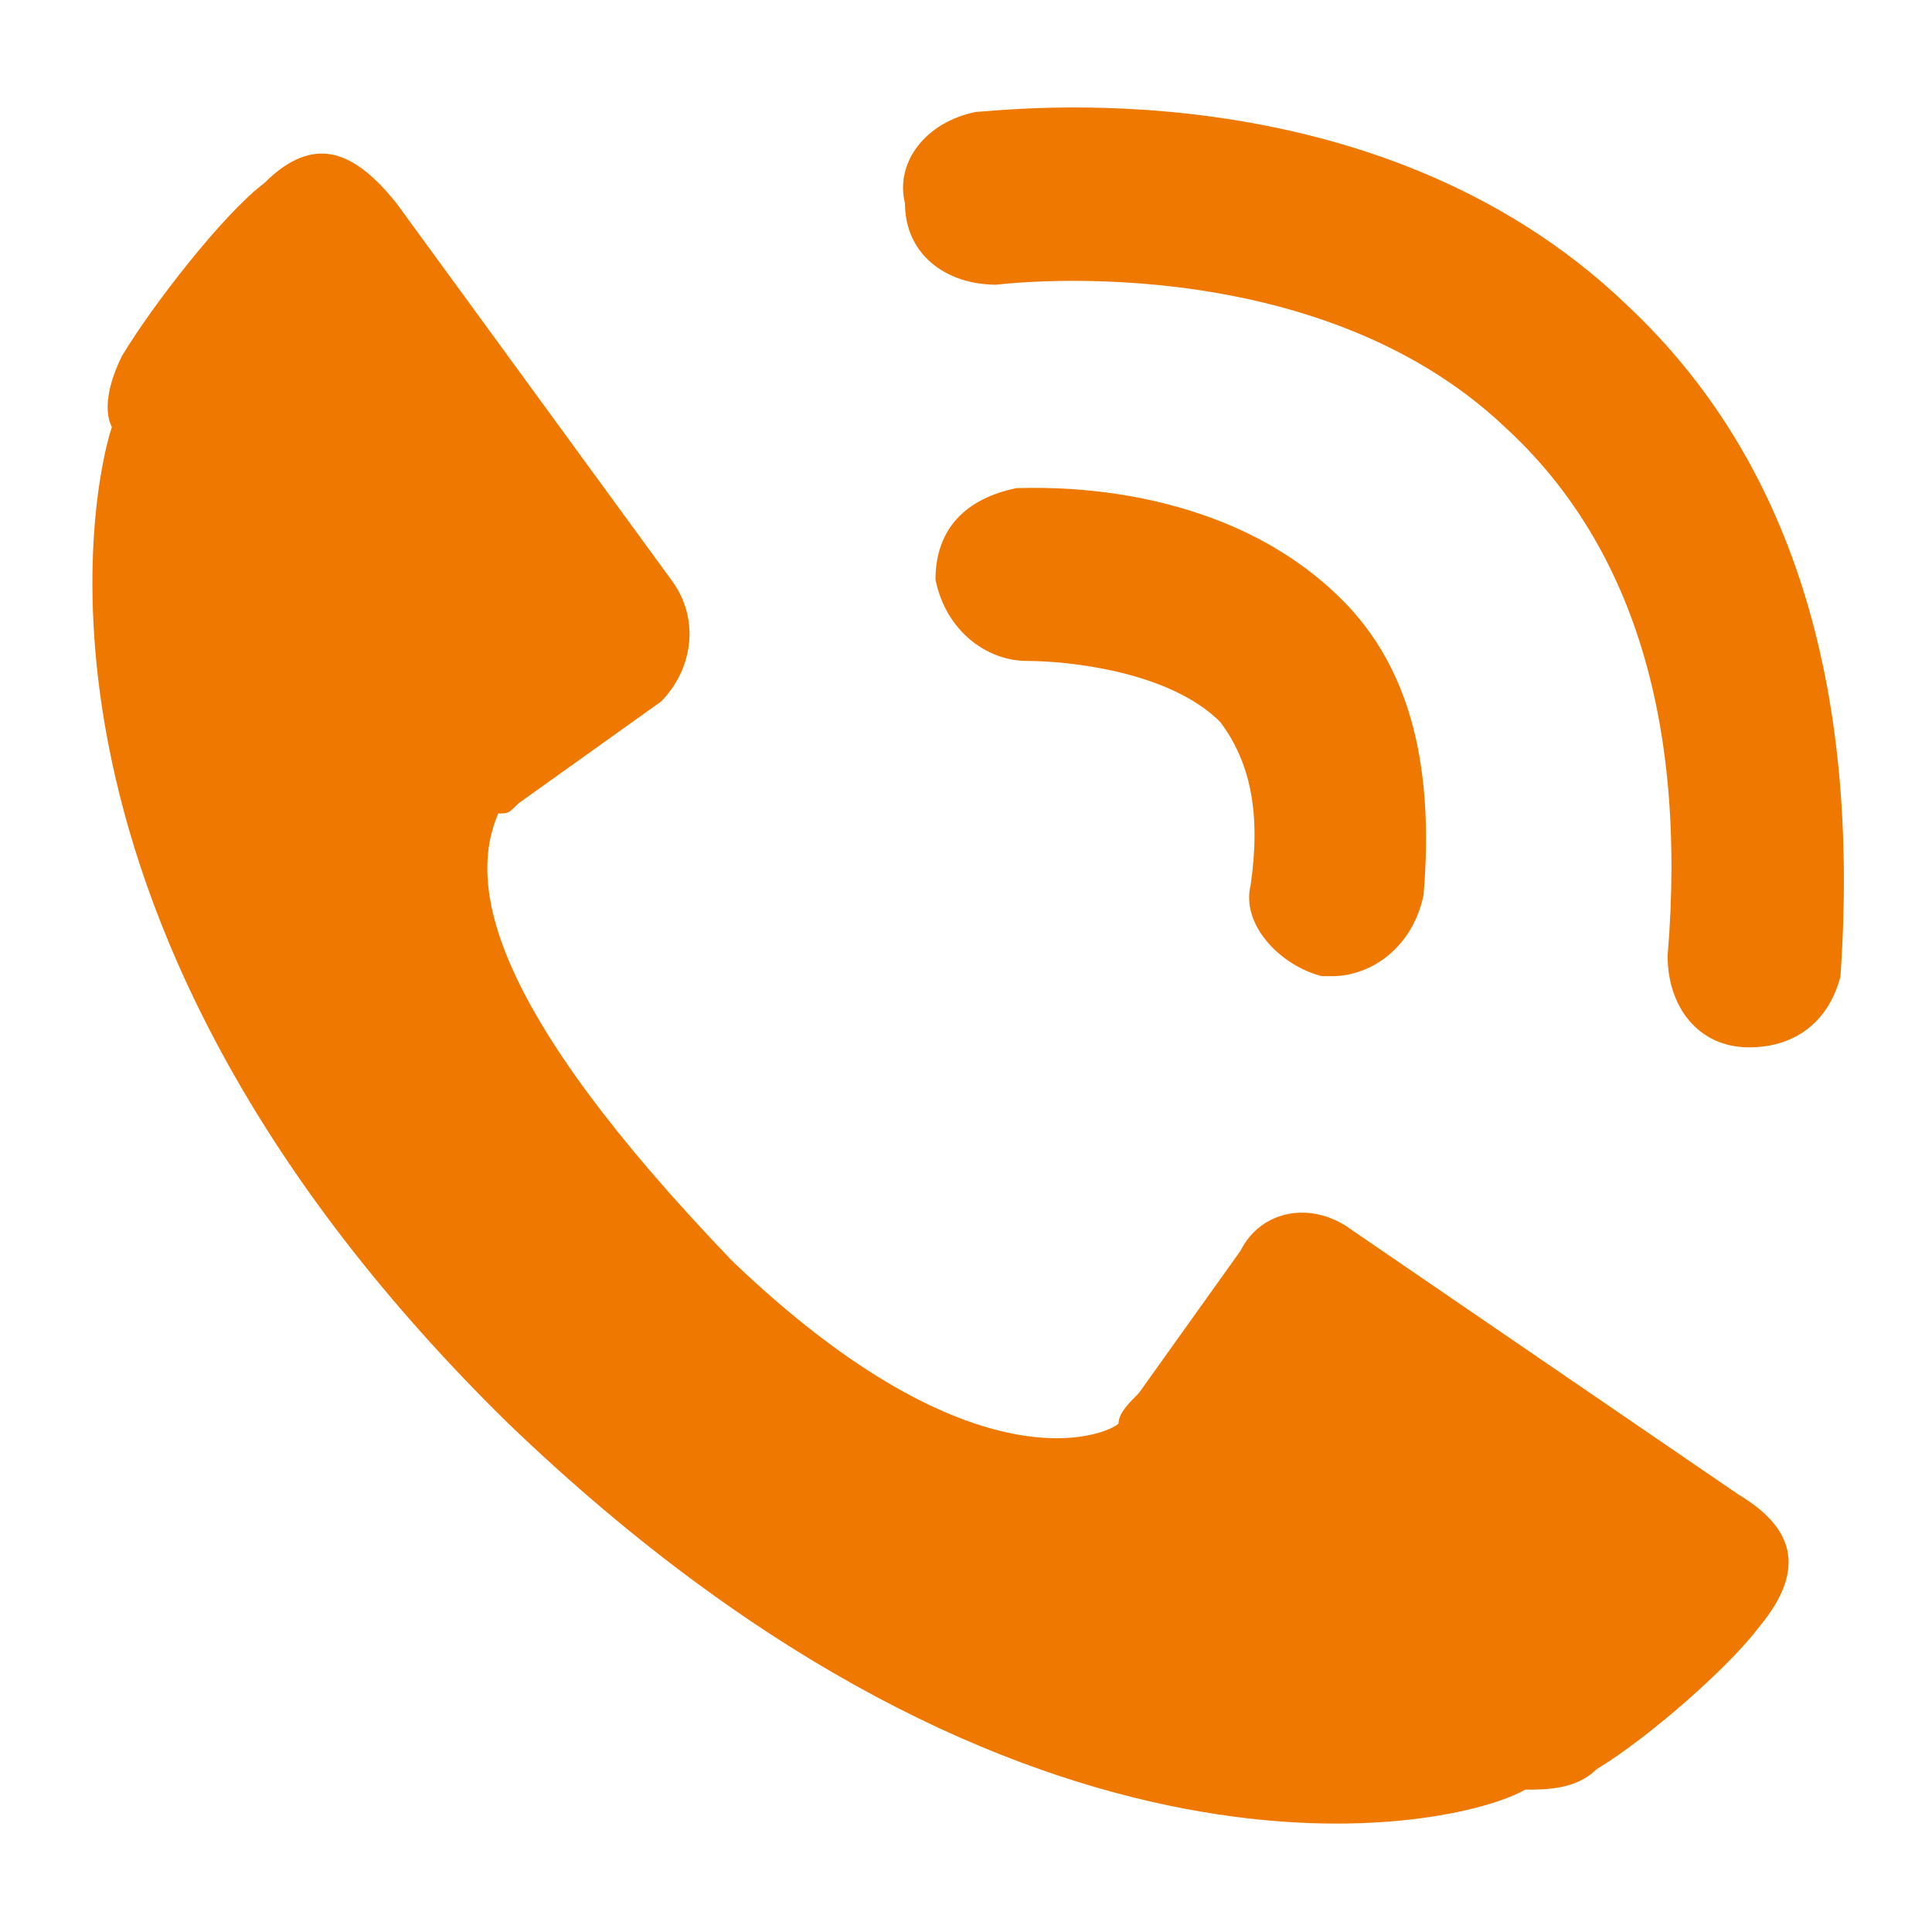
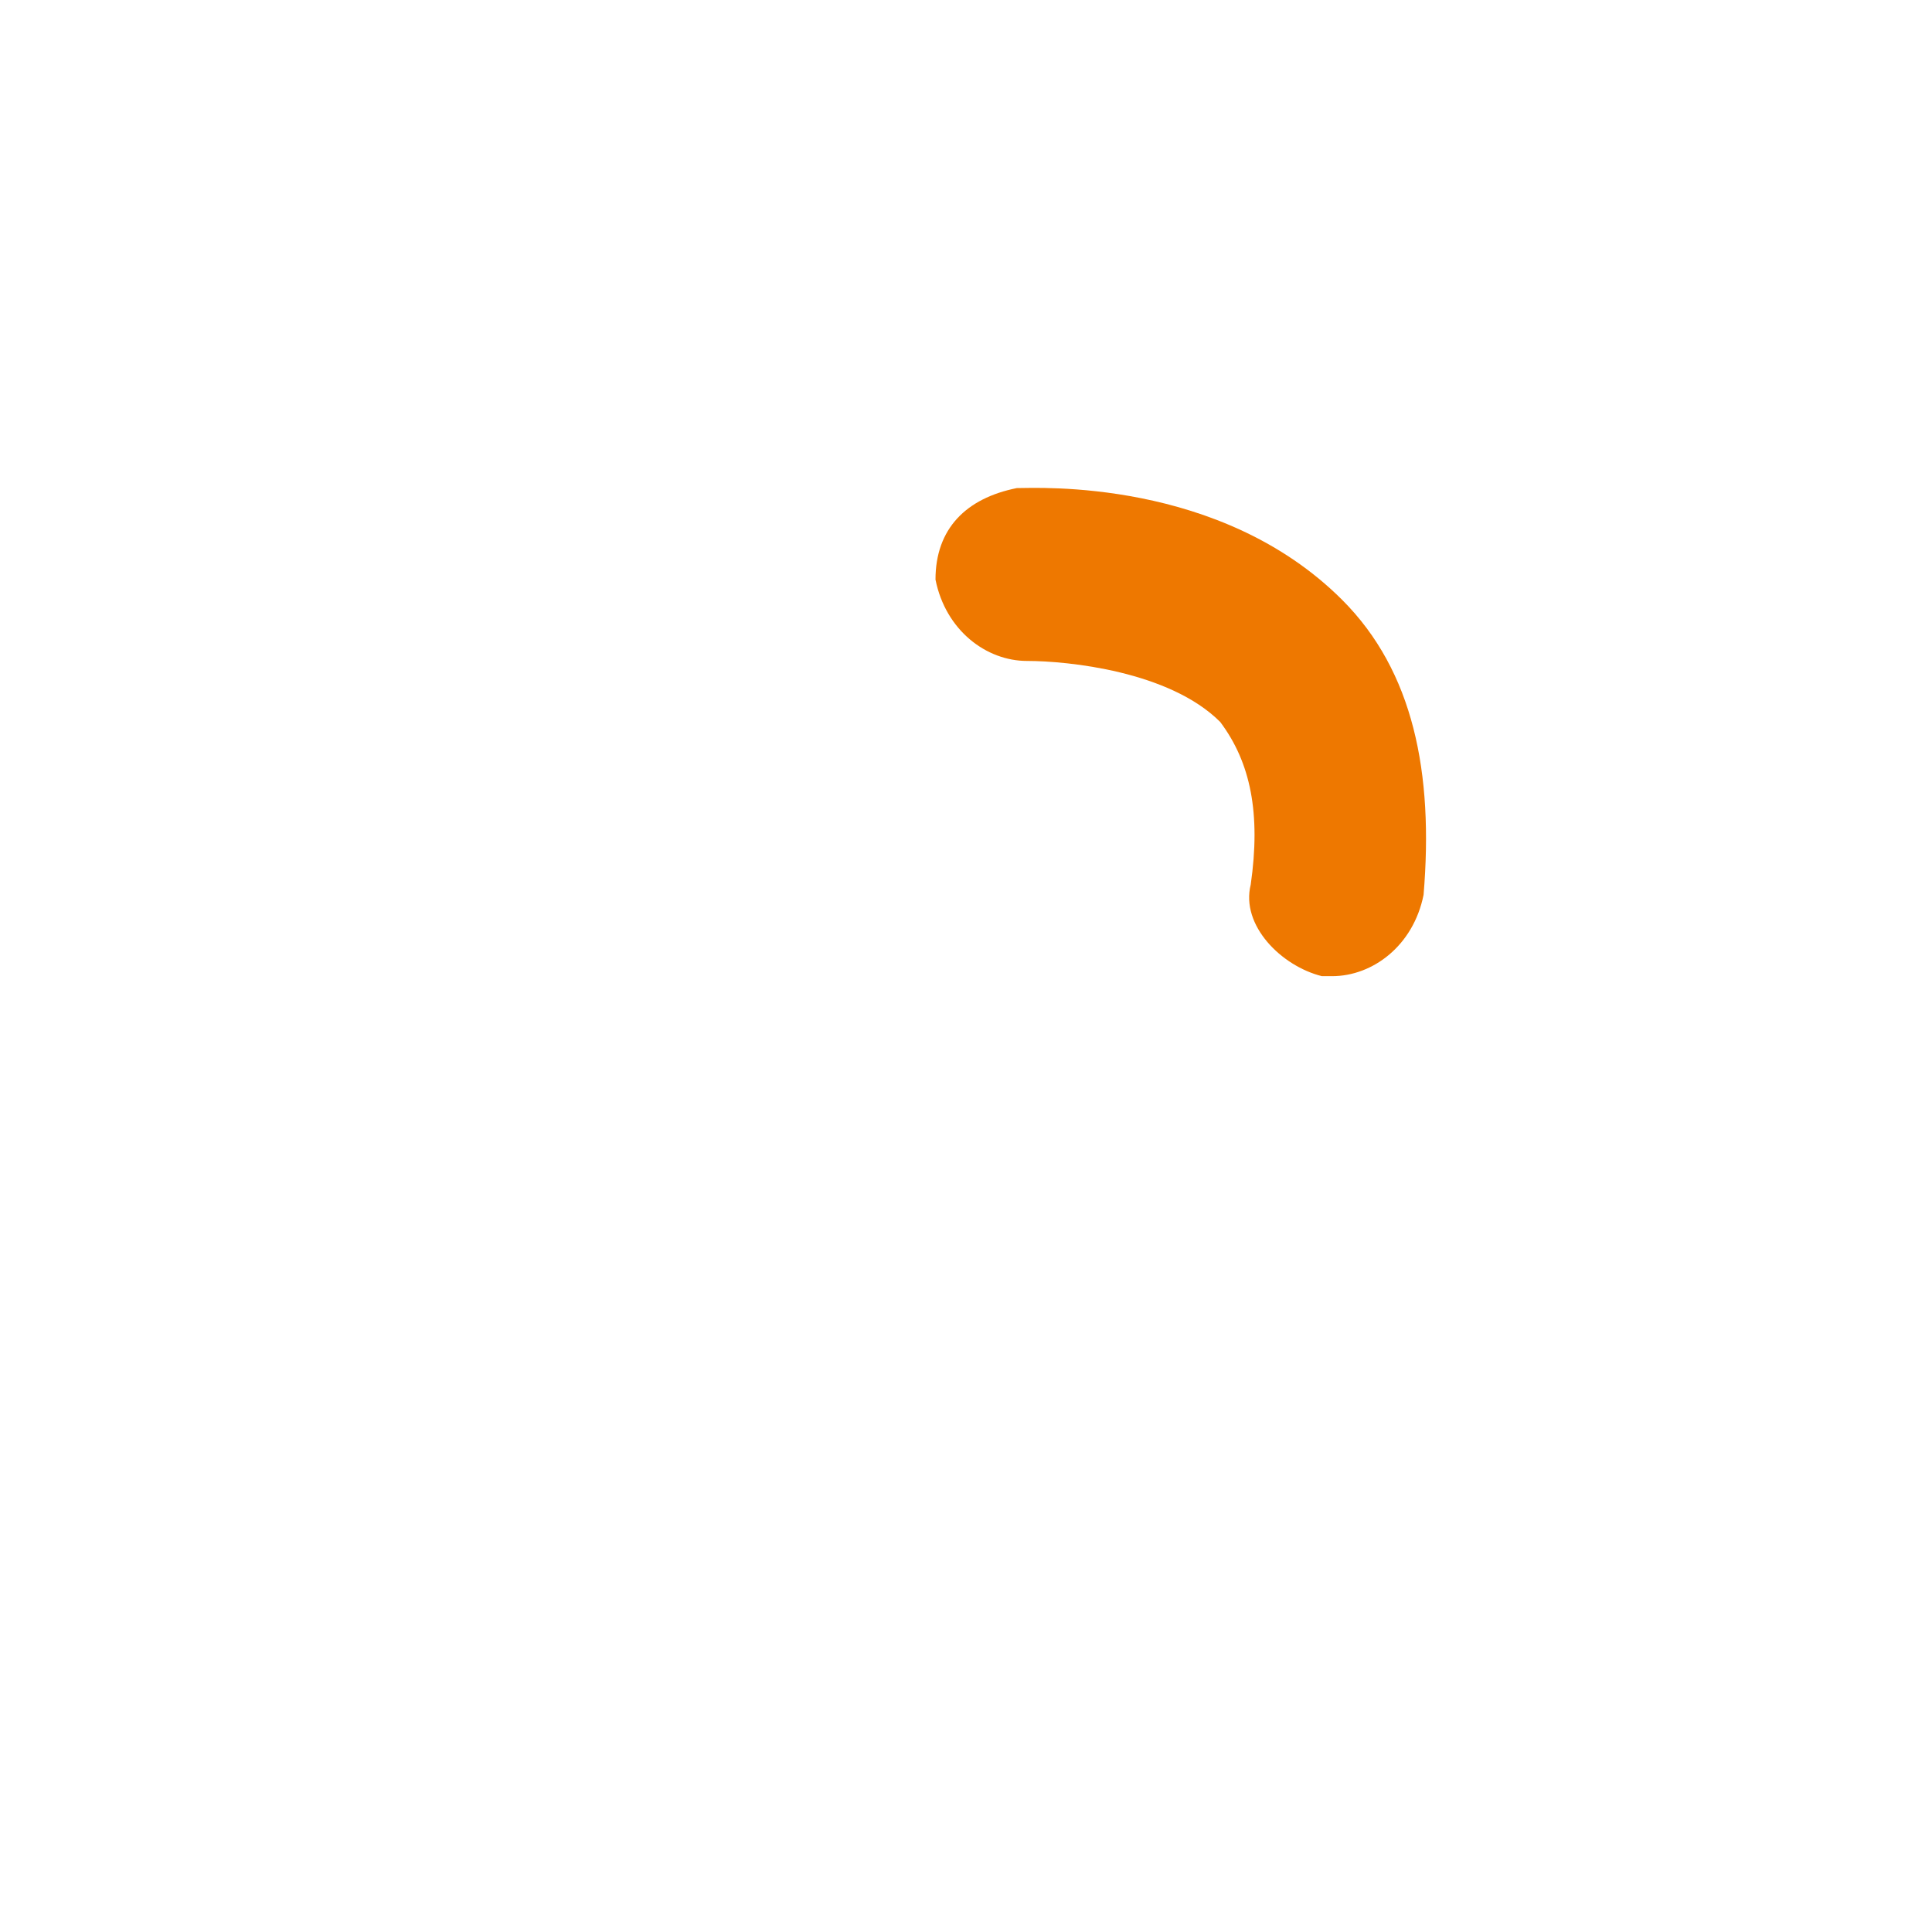
<svg xmlns="http://www.w3.org/2000/svg" version="1.1" id="Layer_1" x="0px" y="0px" width="19px" height="19px" viewBox="-3 6 19 19" enable-background="new -3 6 19 19" xml:space="preserve">
  <g>
    <g>
-       <path fill="#EE7800" d="M-1.8,9.5C-1.9,9.7-2,10-1.9,10.2C-2.1,10.8-3,15.1,2,20c5.1,4.9,9.3,4,10,3.6c0.2,0,0.5,0,0.7-0.2    c0.5-0.3,1.3-1,1.6-1.4c0.5-0.6,0.3-1-0.2-1.3l-3.8-2.6c-0.4-0.3-0.9-0.2-1.1,0.2l-1,1.4C8.1,19.8,8,19.9,8,20    c-0.1,0.1-1.4,0.7-3.8-1.6c-2.4-2.5-2.6-3.7-2.3-4.4C2,14,2,14,2.1,13.9l1.4-1c0.3-0.3,0.4-0.8,0.1-1.2L0.9,8    C0.5,7.5,0.1,7.3-0.4,7.8C-0.8,8.1-1.5,9-1.8,9.5z" />
      <path fill="#EE7800" d="M10.1,15.6H10c-0.4-0.1-0.8-0.5-0.7-0.9c0.1-0.7,0-1.2-0.3-1.6c-0.5-0.5-1.5-0.6-1.9-0.6s-0.8-0.3-0.9-0.8    c0-0.5,0.3-0.8,0.8-0.9c0.2,0,2-0.1,3.2,1.1c0.7,0.7,0.9,1.7,0.8,2.9C10.9,15.3,10.5,15.6,10.1,15.6z" />
-       <path fill="#EE7800" d="M14.2,16.3L14.2,16.3c-0.5,0-0.8-0.4-0.8-0.9c0.2-2.4-0.4-4.1-1.6-5.2c-1.9-1.8-5-1.4-5-1.4    C6.3,8.8,5.9,8.5,5.9,8C5.8,7.6,6.1,7.2,6.6,7.1c0.2,0,3.9-0.5,6.4,1.9c1.6,1.5,2.3,3.7,2.1,6.6C15,16,14.7,16.3,14.2,16.3z" />
    </g>
  </g>
</svg>